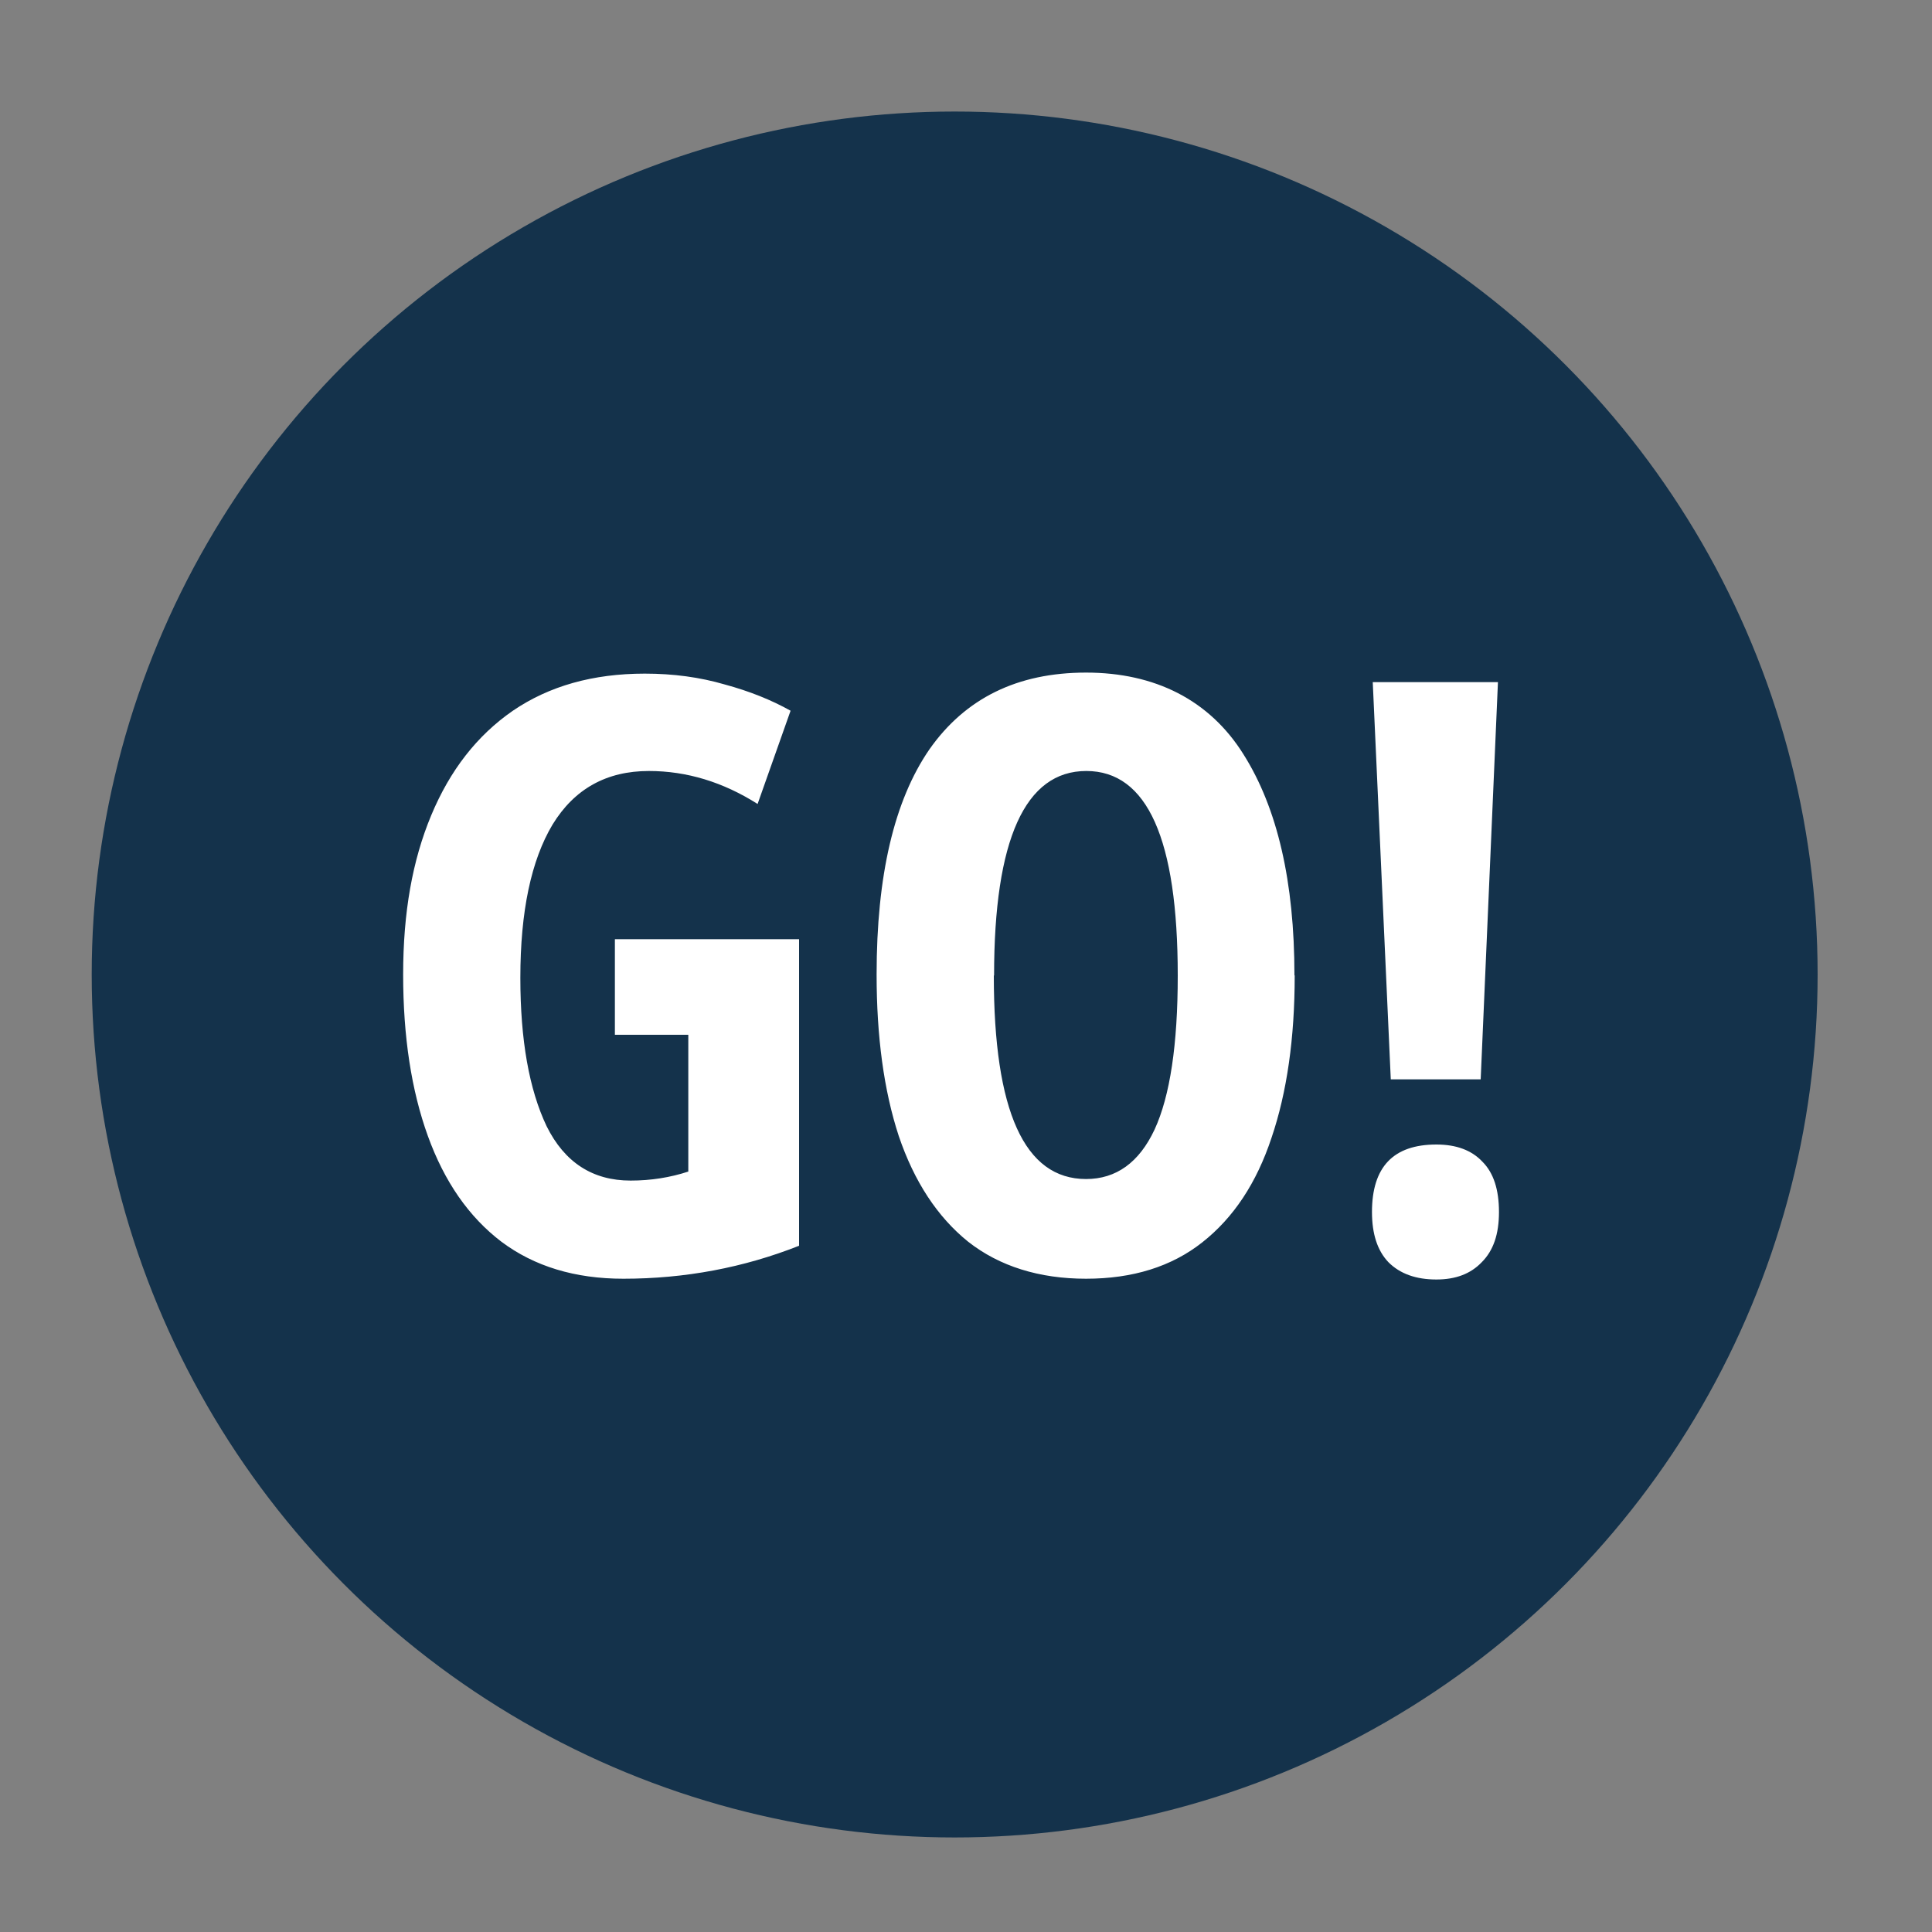
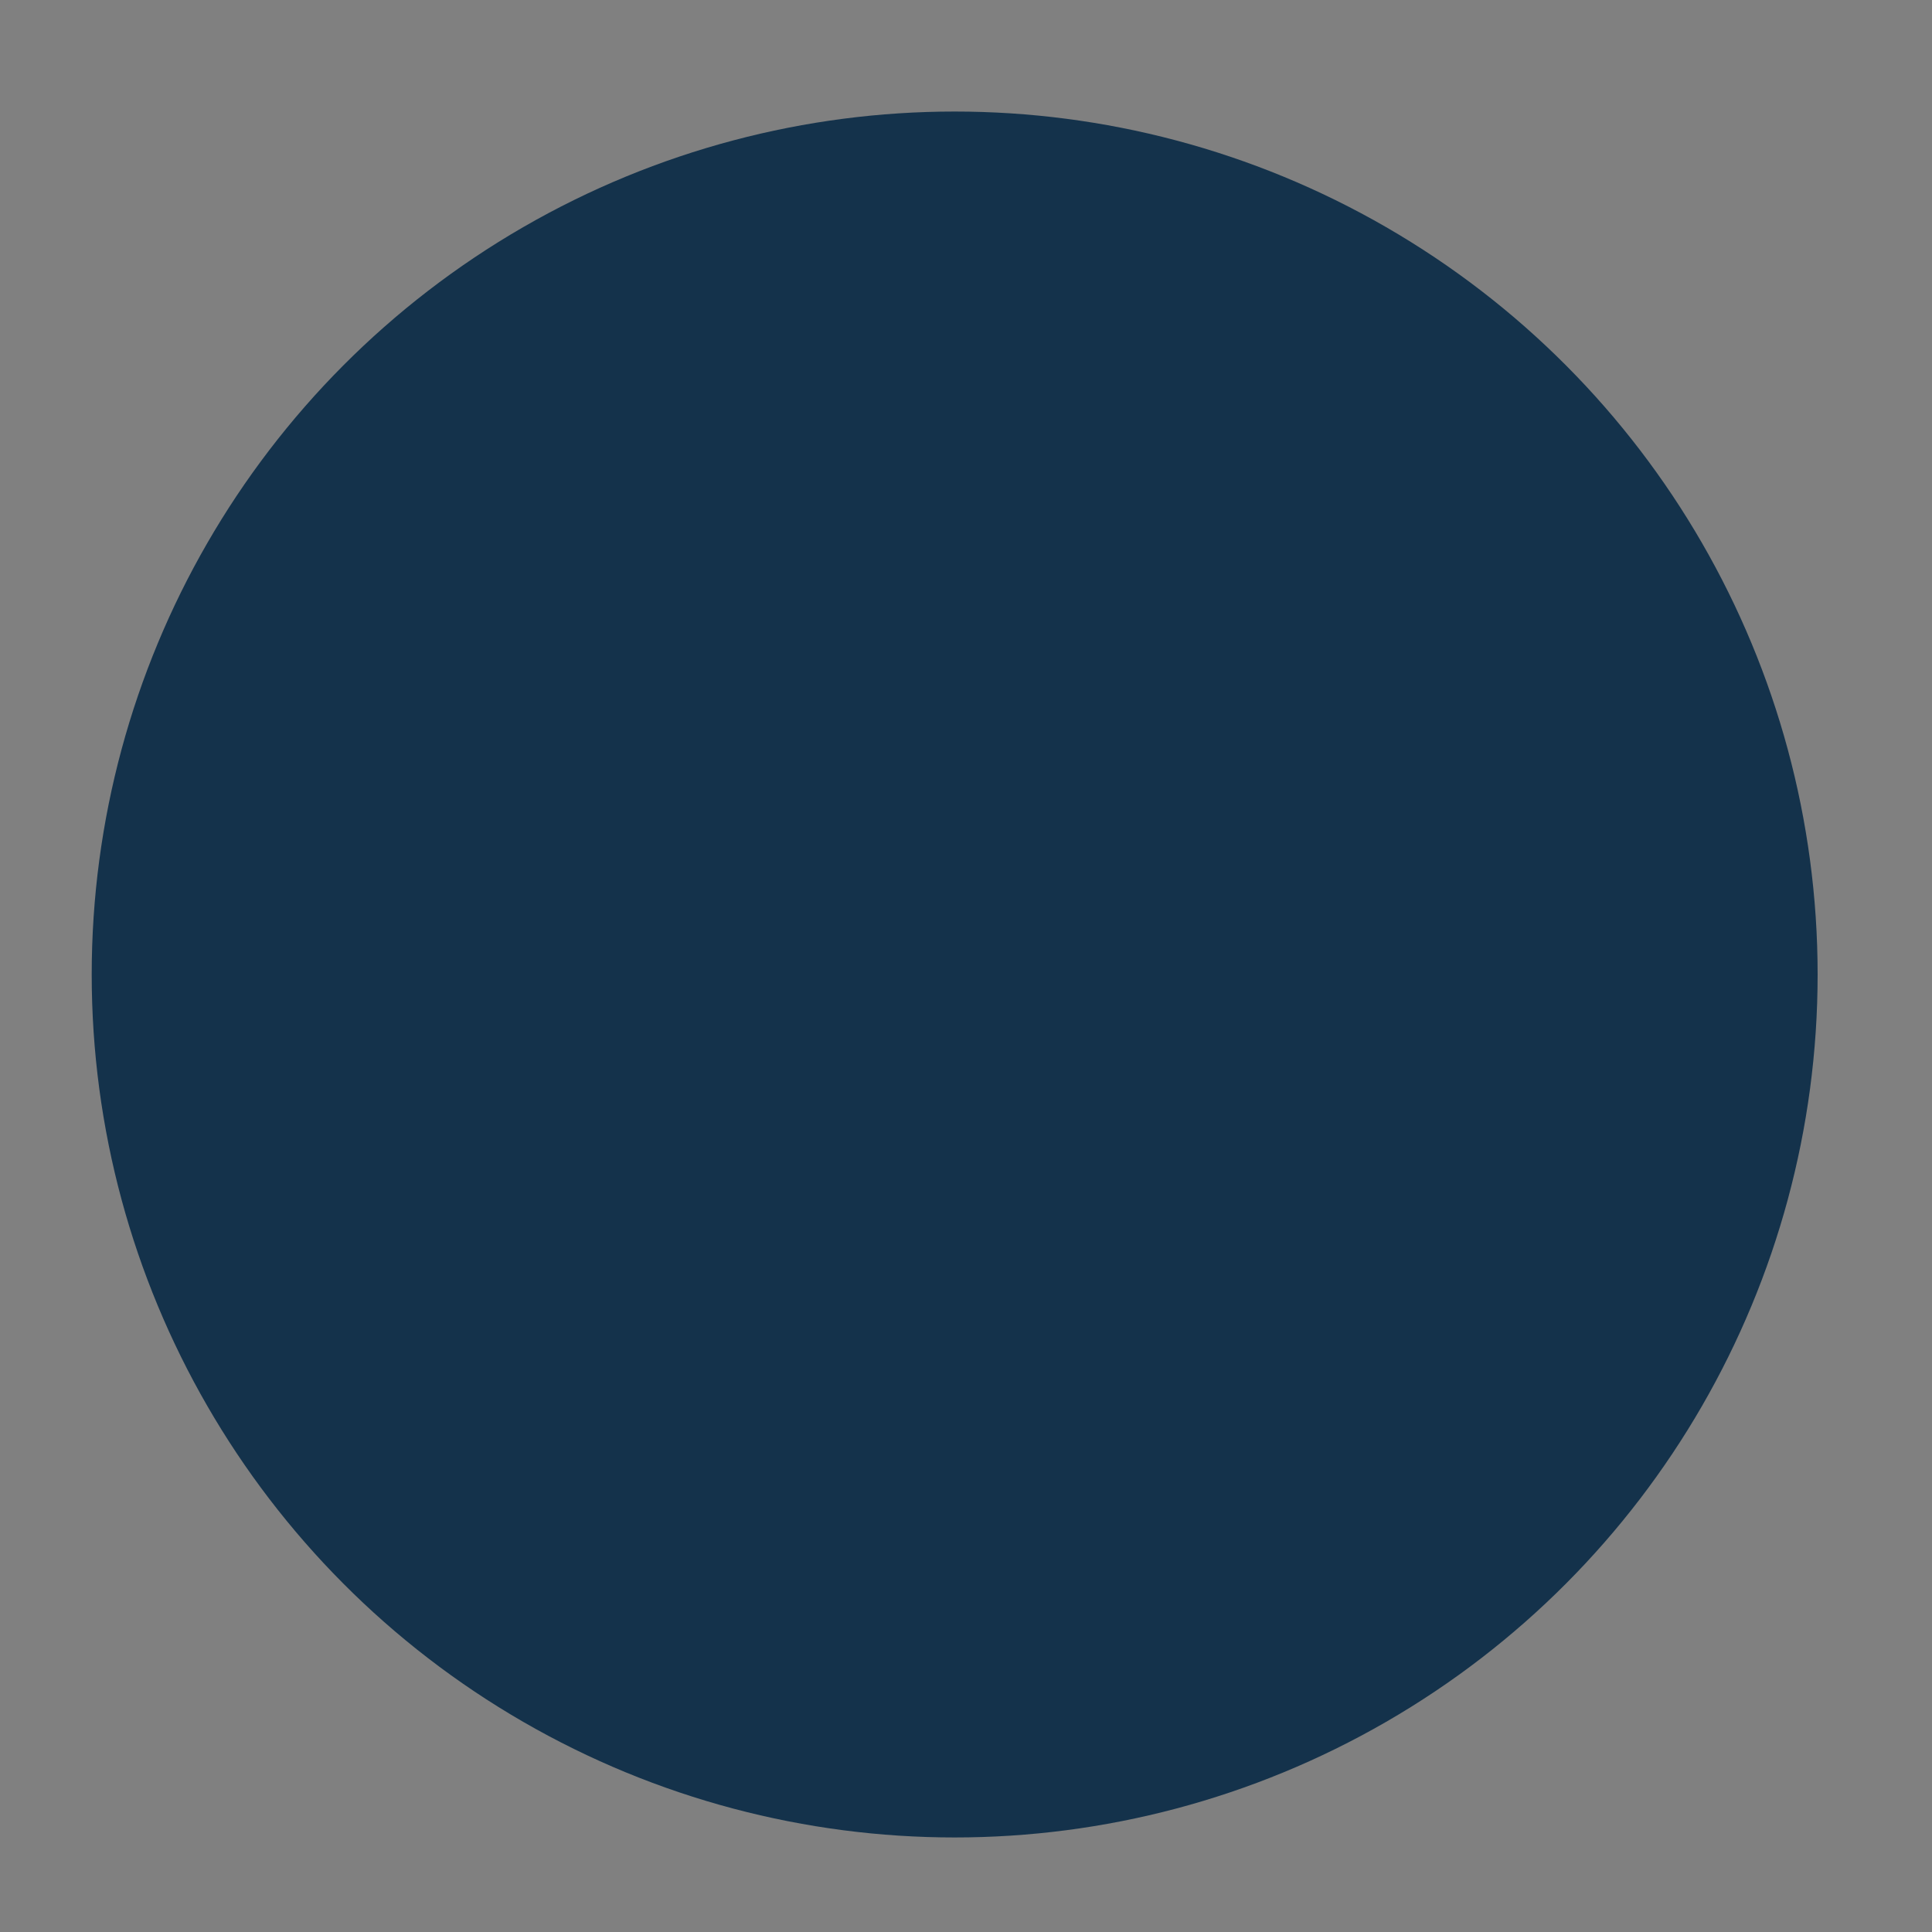
<svg xmlns="http://www.w3.org/2000/svg" id="Layer_1" version="1.1" viewBox="0 0 75 75">
  <rect x="0" y="0" width="75" height="75" fill="#808080" stroke="none" />
  <defs>
    <style>
      .st0 {
        fill: #14324b;
      }

      .st1 {
        fill: #fff;
      }
    </style>
  </defs>
  <circle class="st0" cx="37.06" cy="37.83" r="33.5" />
-   <path class="st1" d="M23.88,36.46h7.14v11.9c-2.15.85-4.43,1.28-6.82,1.28-1.88,0-3.46-.48-4.74-1.44-1.26-.96-2.21-2.33-2.85-4.1s-.96-3.86-.96-6.27.36-4.43,1.09-6.18c.73-1.75,1.78-3.1,3.17-4.06,1.41-.96,3.11-1.44,5.12-1.44,1.11,0,2.14.14,3.1.42.96.26,1.81.6,2.56,1.02l-1.28,3.62c-1.34-.85-2.75-1.28-4.22-1.28-1.64,0-2.89.69-3.74,2.08-.83,1.39-1.25,3.37-1.25,5.95,0,2.41.34,4.33,1.02,5.76.7,1.41,1.79,2.11,3.26,2.11.79,0,1.54-.12,2.24-.35v-5.31h-2.85v-3.71ZM50.26,37.87c0,2.43-.3,4.53-.9,6.3-.58,1.75-1.47,3.1-2.69,4.06-1.19.94-2.7,1.41-4.51,1.41s-3.36-.48-4.58-1.44c-1.19-.96-2.09-2.33-2.69-4.1-.58-1.77-.86-3.86-.86-6.27,0-3.84.68-6.75,2.05-8.74,1.39-1.98,3.41-2.98,6.08-2.98s4.79,1.06,6.11,3.17c1.32,2.09,1.98,4.95,1.98,8.58ZM38.58,37.87c0,5.27,1.19,7.9,3.58,7.9,1.17,0,2.06-.64,2.66-1.92.6-1.3.9-3.3.9-5.98,0-5.29-1.18-7.94-3.55-7.94s-3.58,2.65-3.58,7.94ZM57.48,41.9h-3.49l-.7-15.42h4.86l-.67,15.42ZM53.26,47.05c0-1.75.83-2.62,2.5-2.62.77,0,1.37.22,1.79.67.43.43.64,1.08.64,1.95s-.22,1.5-.67,1.95c-.43.45-1.01.67-1.76.67-.79,0-1.41-.22-1.86-.67-.43-.45-.64-1.1-.64-1.95Z" />
</svg>